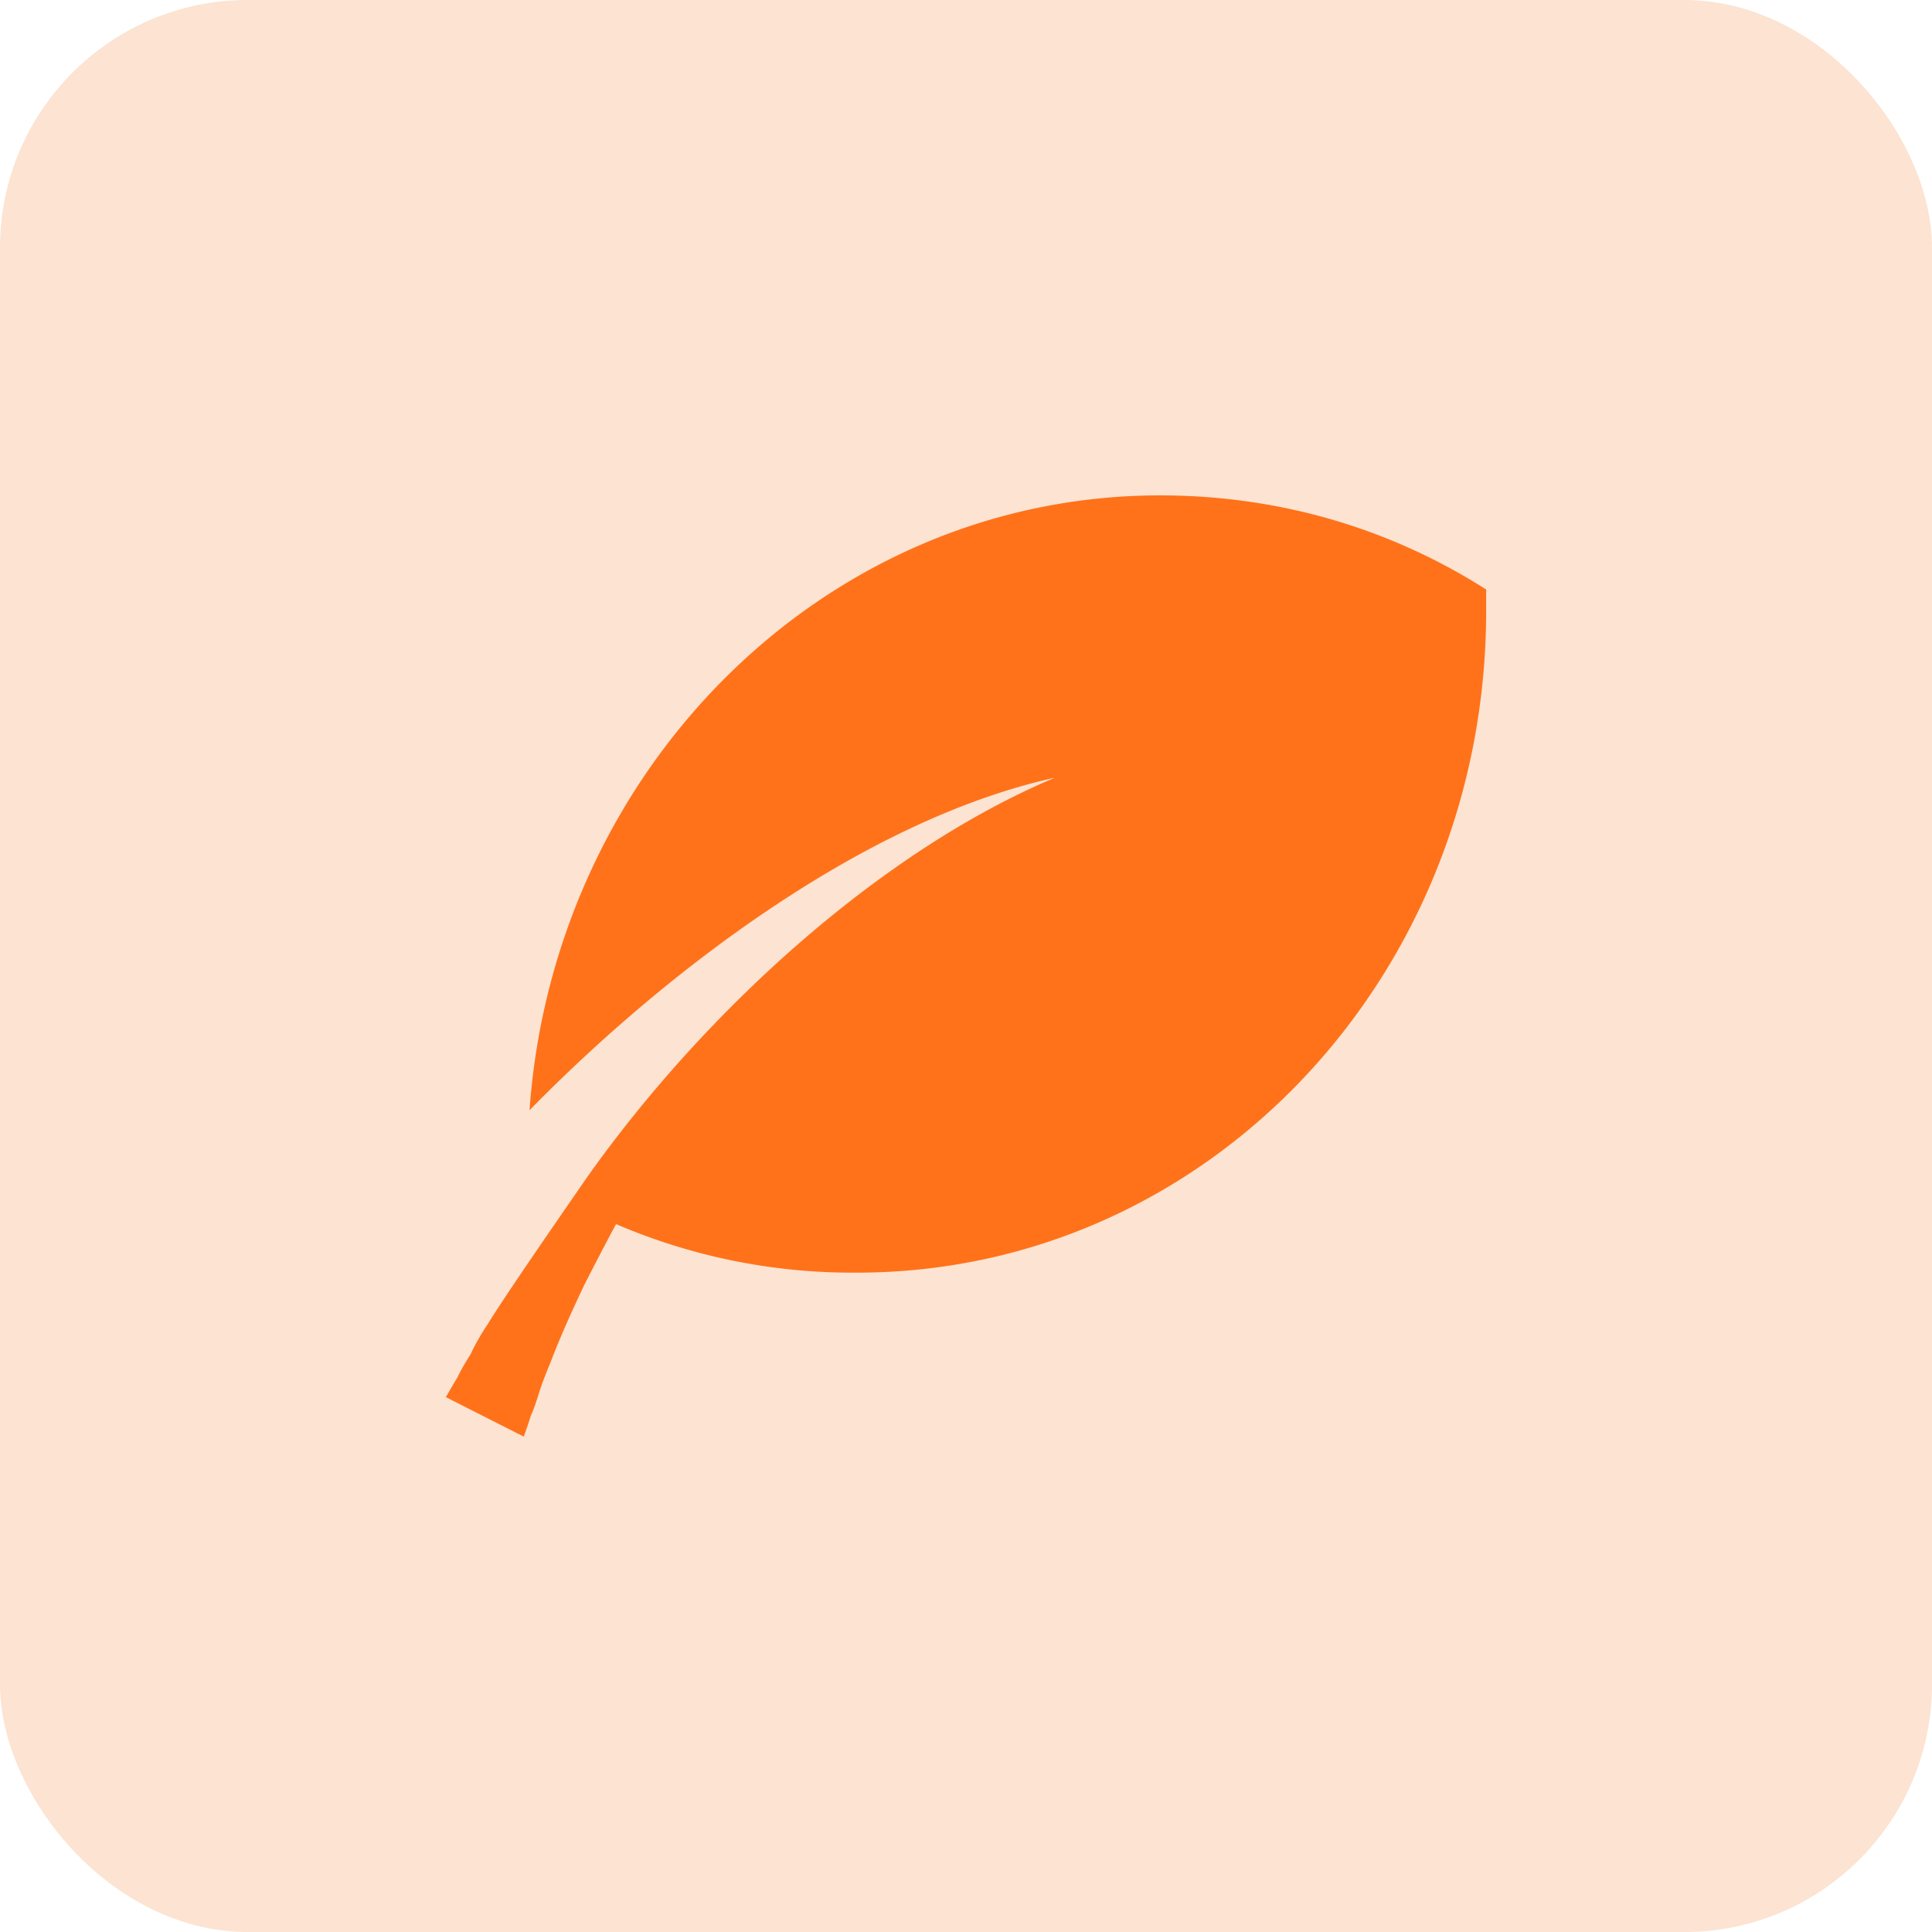
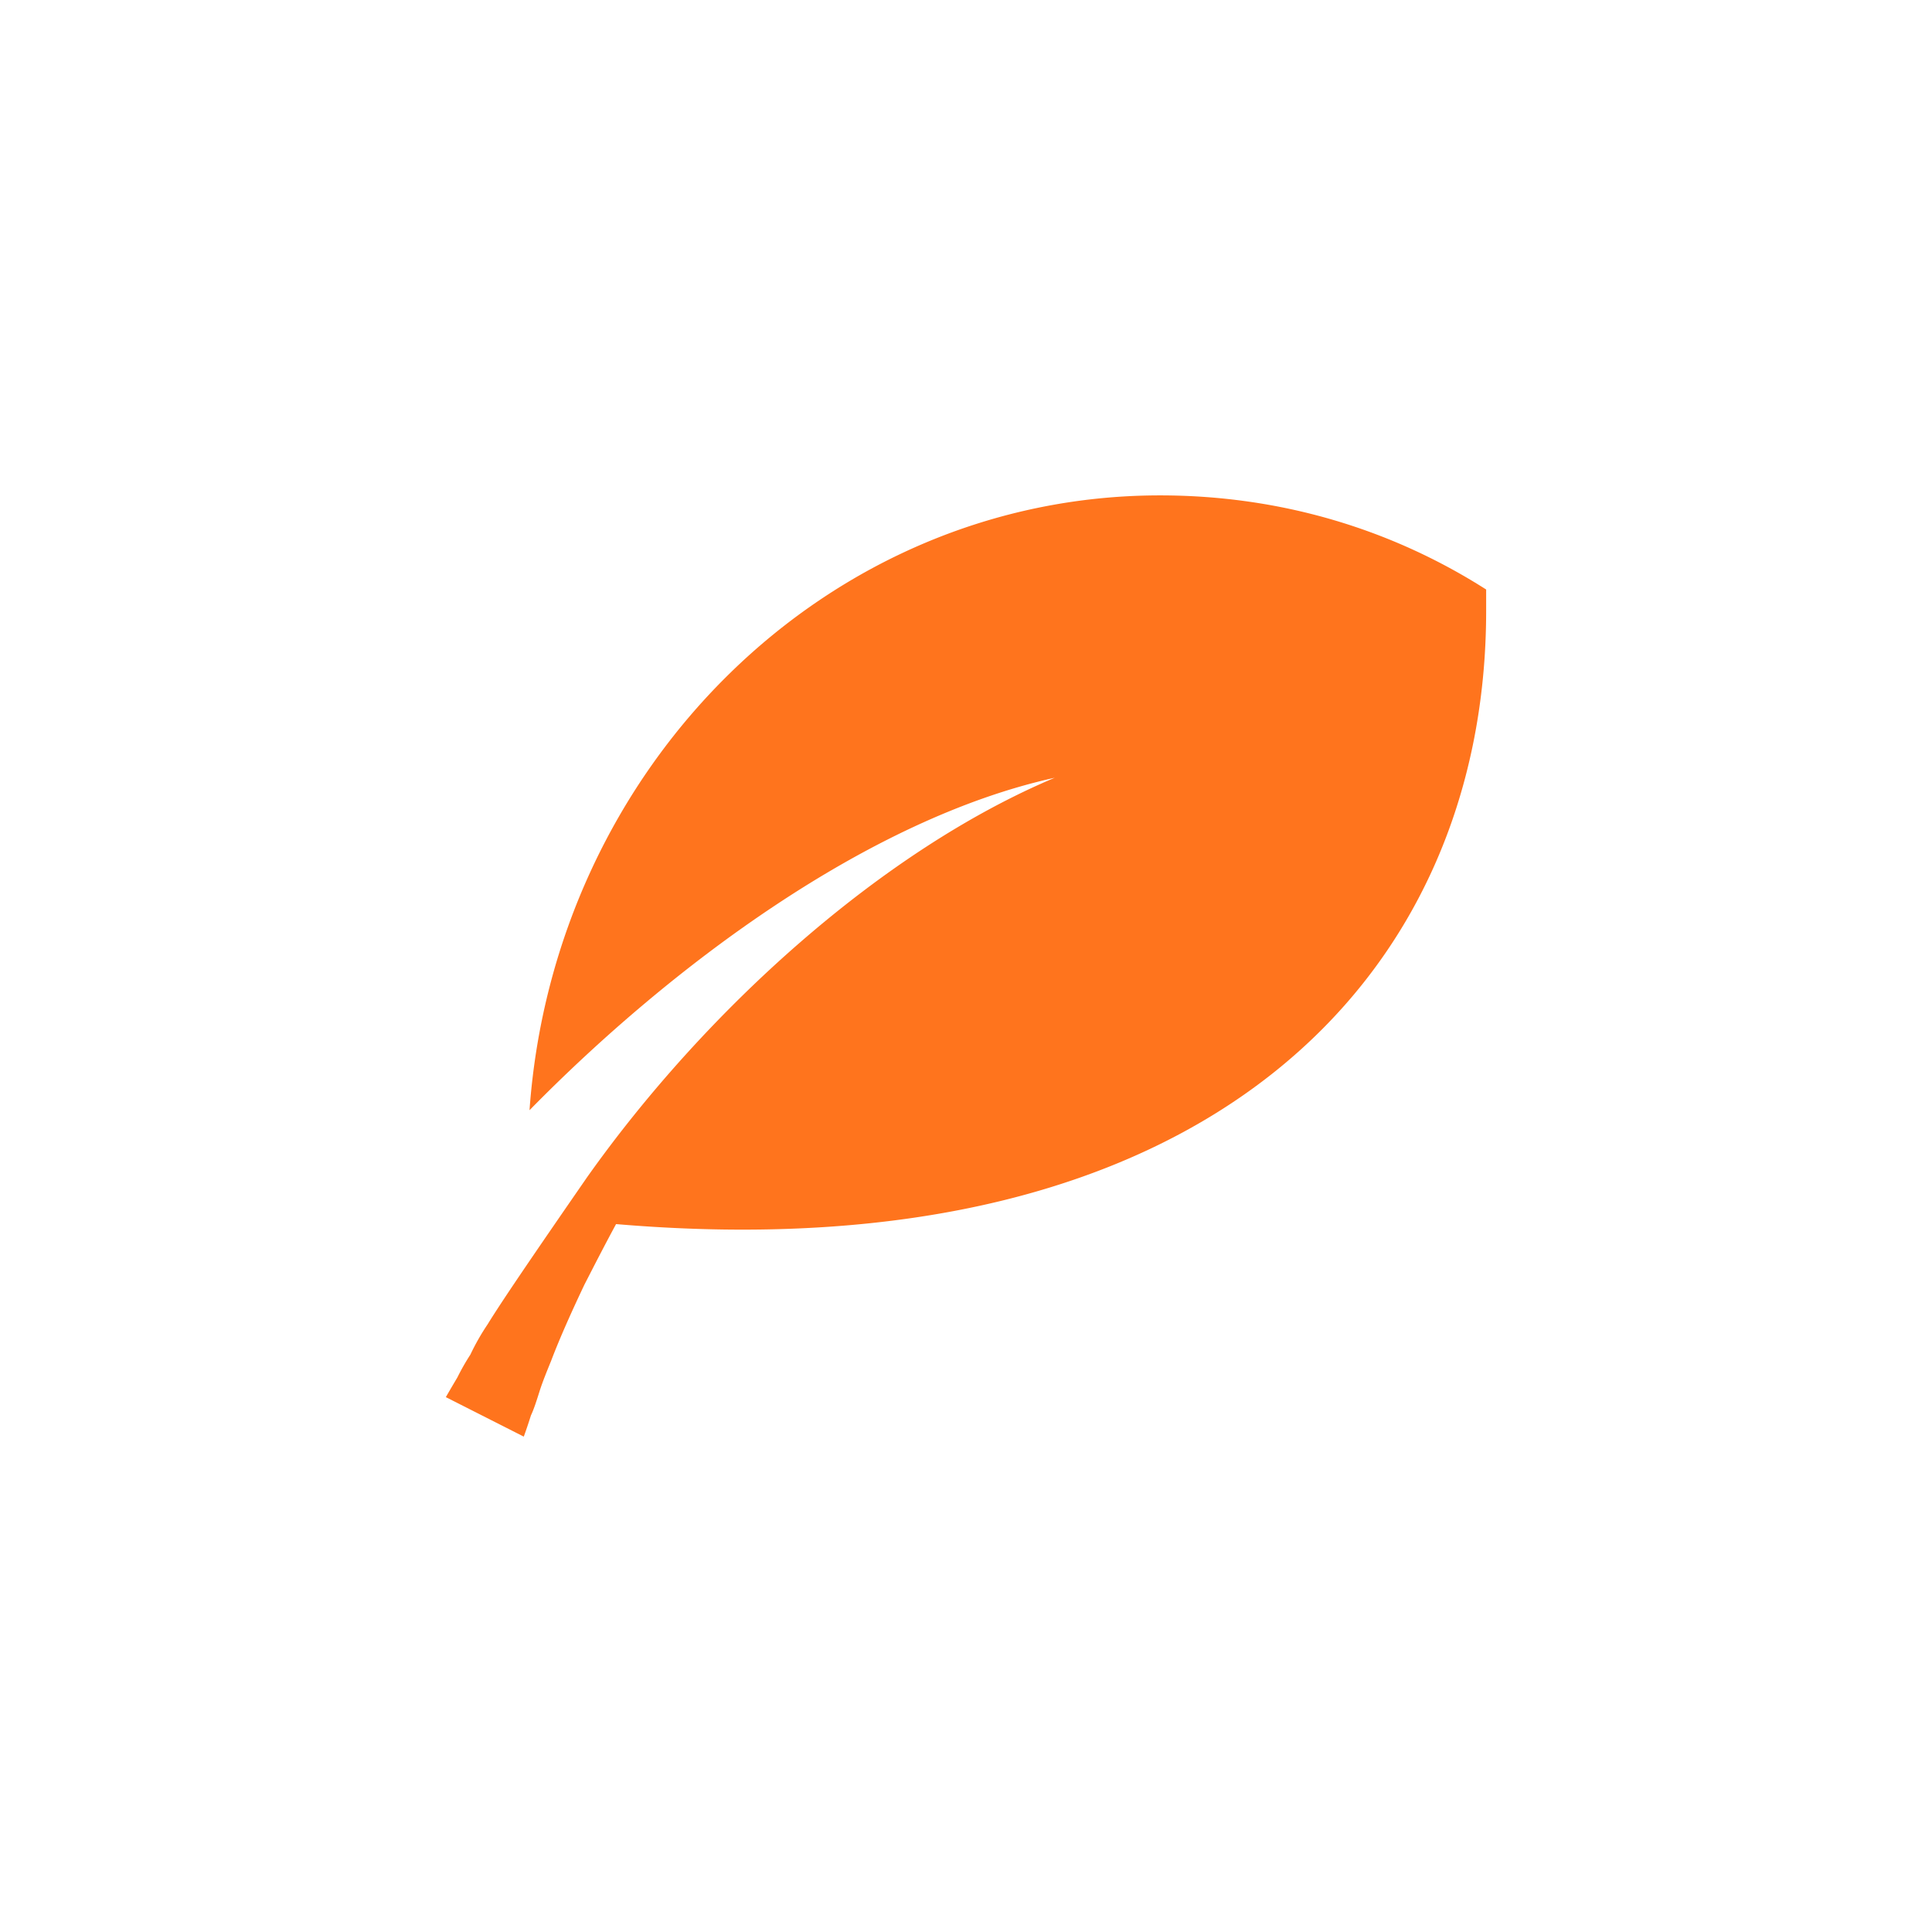
<svg xmlns="http://www.w3.org/2000/svg" width="39" height="39" version="1.1" viewBox="0 0 39 39">
  <g fill="#F17622" fill-rule="evenodd">
-     <rect width="39" height="39" rx="5" opacity=".2" />
-     <path d="M30 11.9c-1.922-1.226-4.165-1.9-6.583-1.9-6.728 0-12.233 5.485-12.728 12.411 2.855-2.911 6.845-5.884 10.602-6.711-3.495 1.471-7.048 4.689-9.437 8.06-1.165 1.685-1.747 2.543-2.01 2.972a4.675 4.675 0 0 0-.349.613 4.553 4.553 0 0 0-.262.46 28.83 28.83 0 0 0-.233.398l1.573.797s.058-.153.145-.429c.059-.123.117-.306.175-.49.058-.184.146-.399.233-.613.175-.46.408-.98.67-1.533.204-.398.408-.796.64-1.225a12.07 12.07 0 0 0 4.807.98C24.32 25.721 30 19.745 30 12.33V11.9z" fill="#ff6b0f" fill-opacity=".941" fill-rule="nonzero" />
+     <path d="M30 11.9c-1.922-1.226-4.165-1.9-6.583-1.9-6.728 0-12.233 5.485-12.728 12.411 2.855-2.911 6.845-5.884 10.602-6.711-3.495 1.471-7.048 4.689-9.437 8.06-1.165 1.685-1.747 2.543-2.01 2.972a4.675 4.675 0 0 0-.349.613 4.553 4.553 0 0 0-.262.46 28.83 28.83 0 0 0-.233.398l1.573.797s.058-.153.145-.429c.059-.123.117-.306.175-.49.058-.184.146-.399.233-.613.175-.46.408-.98.67-1.533.204-.398.408-.796.64-1.225C24.32 25.721 30 19.745 30 12.33V11.9z" fill="#ff6b0f" fill-opacity=".941" fill-rule="nonzero" />
  </g>
</svg>